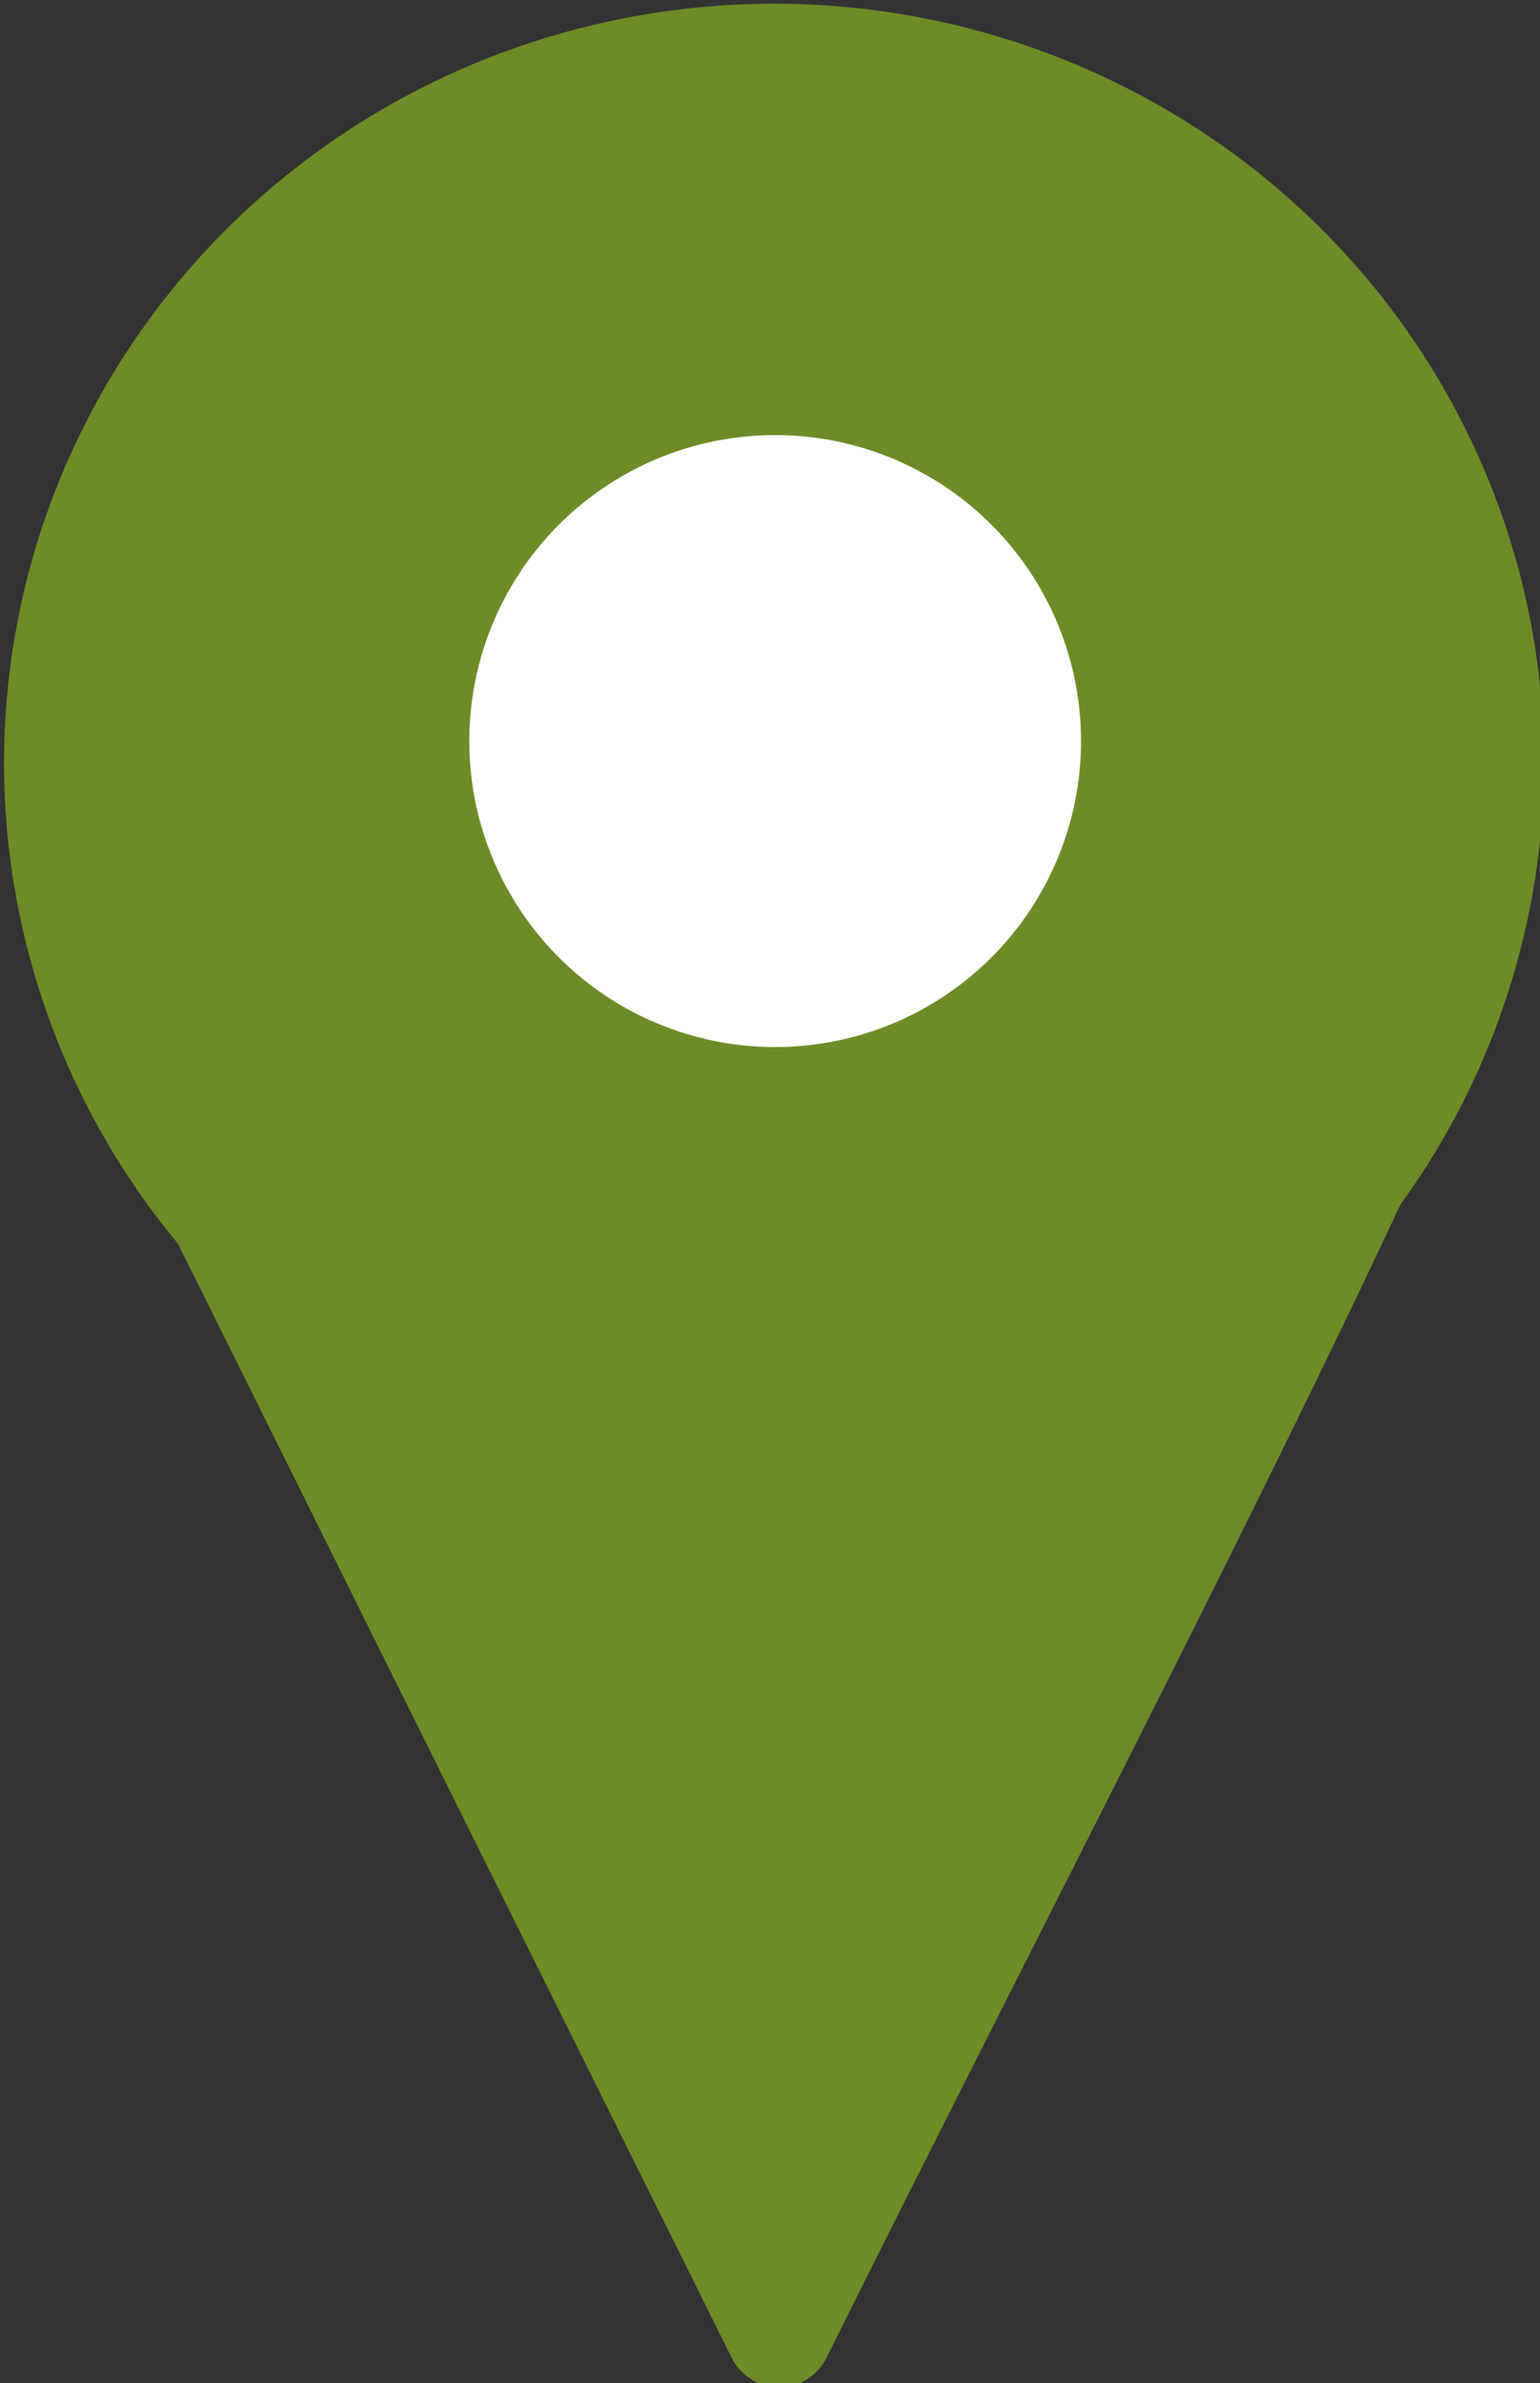
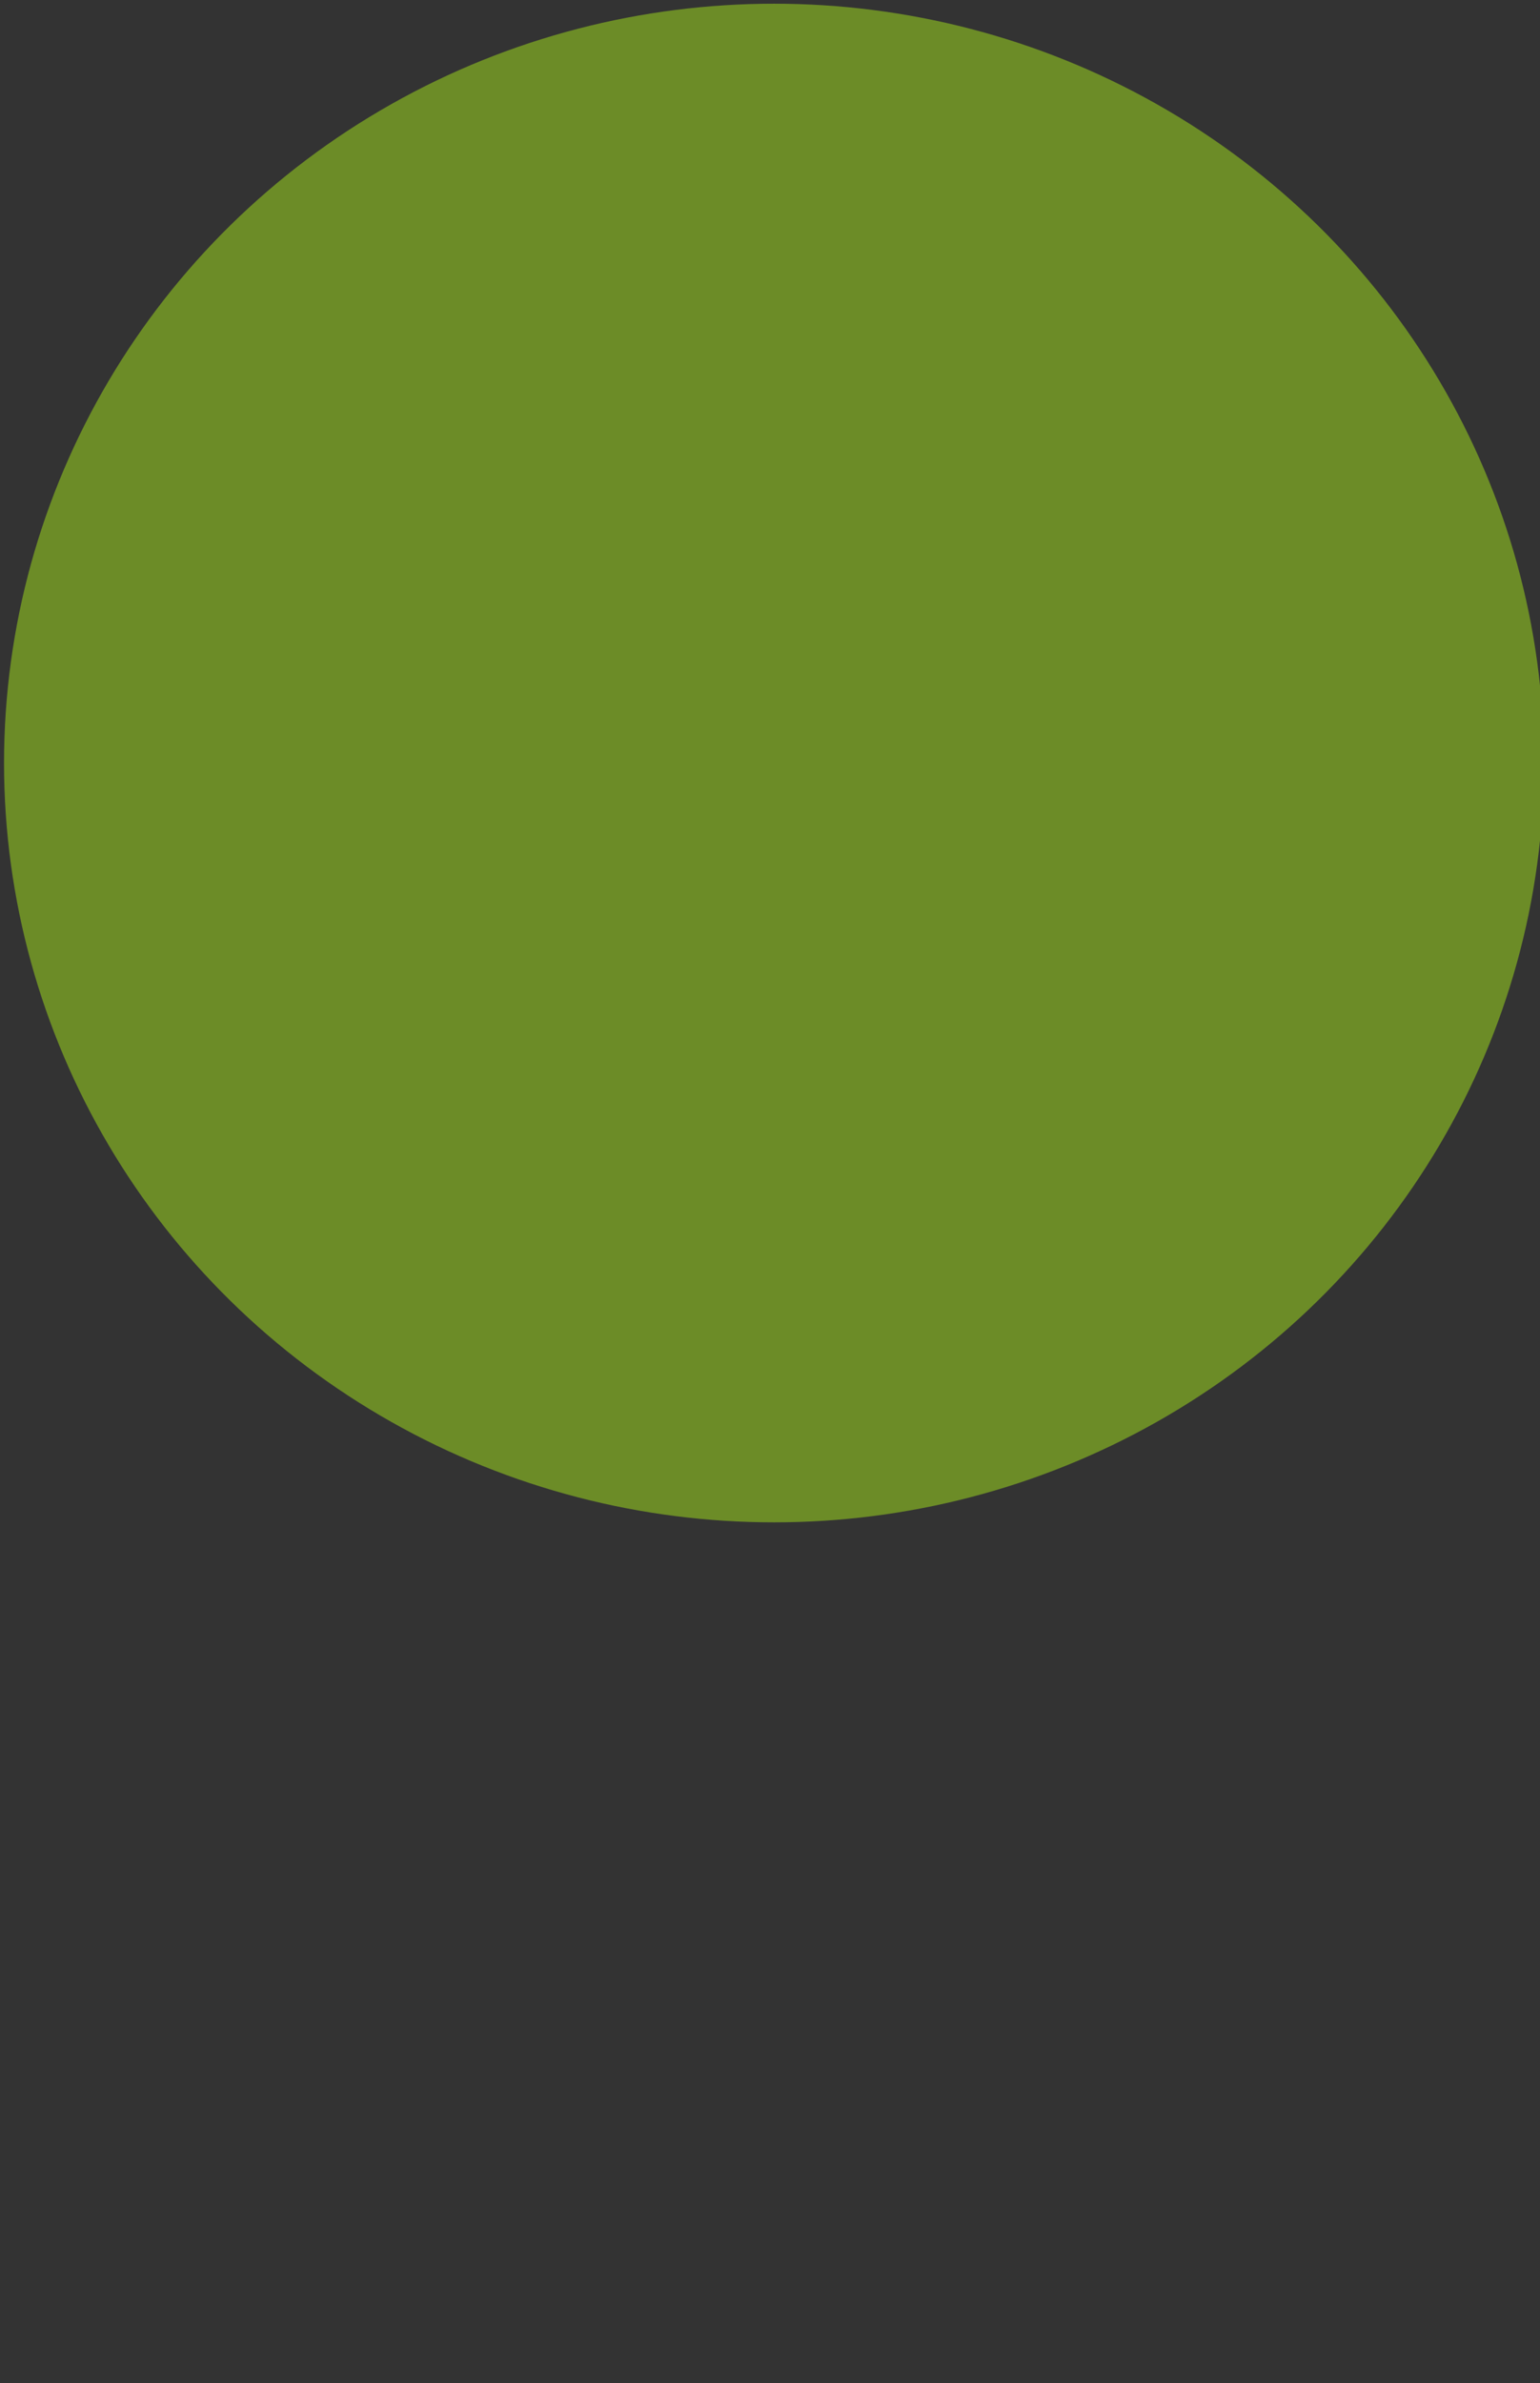
<svg xmlns="http://www.w3.org/2000/svg" xmlns:ns1="http://www.inkscape.org/namespaces/inkscape" xmlns:ns2="http://sodipodi.sourceforge.net/DTD/sodipodi-0.dtd" width="20.688" height="32" viewBox="0 0 20.688 32" version="1.1" id="SVGRoot" ns1:version="0.92.3 (2405546, 2018-03-11)" ns2:docname="geoloc.svg">
  <rect x="0" y="0" width="20.688" height="32" fill="#333333" stroke="none" />
  <ns2:namedview id="base" pagecolor="#ffffff" bordercolor="#666666" borderopacity="1.0" ns1:pageopacity="0.0" ns1:pageshadow="2" ns1:zoom="8" ns1:cx="9.9690421" ns1:cy="17.624984" ns1:document-units="px" ns1:current-layer="layer1" showgrid="false" ns1:window-width="1549" ns1:window-height="845" ns1:window-x="51" ns1:window-y="27" ns1:window-maximized="1" ns1:grid-bbox="true" />
  <defs id="defs2737" />
  <g id="layer1" ns1:groupmode="layer" ns1:label="Calque 1" transform="translate(-6.031,-1.625)">
    <g id="g2706" transform="matrix(3.78,0,0,3.78,-423.457,-418.561)">
-       <path ns2:nodetypes="ccccc" ns1:connector-curvature="0" id="path5422" d="m 114.035,114.717 2.355,4.736 c 0.747,-1.503 1.672,-3.27 2.2,-4.447 v 0 0" style="fill:#6C8C27;fill-opacity:1;stroke:#6C8C27;stroke-width:0.376;stroke-linecap:round;stroke-linejoin:round;stroke-miterlimit:4;stroke-dasharray:none;stroke-opacity:1" />
      <ellipse ry="1.751" rx="1.79" cy="113.871" cx="116.372" id="path5418" style="opacity:1;fill:#6C8C27;fill-opacity:1;stroke:#6C8C27;stroke-width:1.893;stroke-linecap:round;stroke-linejoin:round;stroke-miterlimit:4;stroke-dasharray:none;stroke-opacity:1;paint-order:markers stroke fill" />
-       <circle r="1.809" cy="113.793" cx="116.376" id="path5424" style="opacity:1;fill:#ffffff;fill-opacity:1;stroke:#6C8C27;stroke-width:1.444;stroke-linecap:round;stroke-linejoin:round;stroke-miterlimit:4;stroke-dasharray:none;stroke-opacity:1;paint-order:markers stroke fill" />
    </g>
  </g>
</svg>